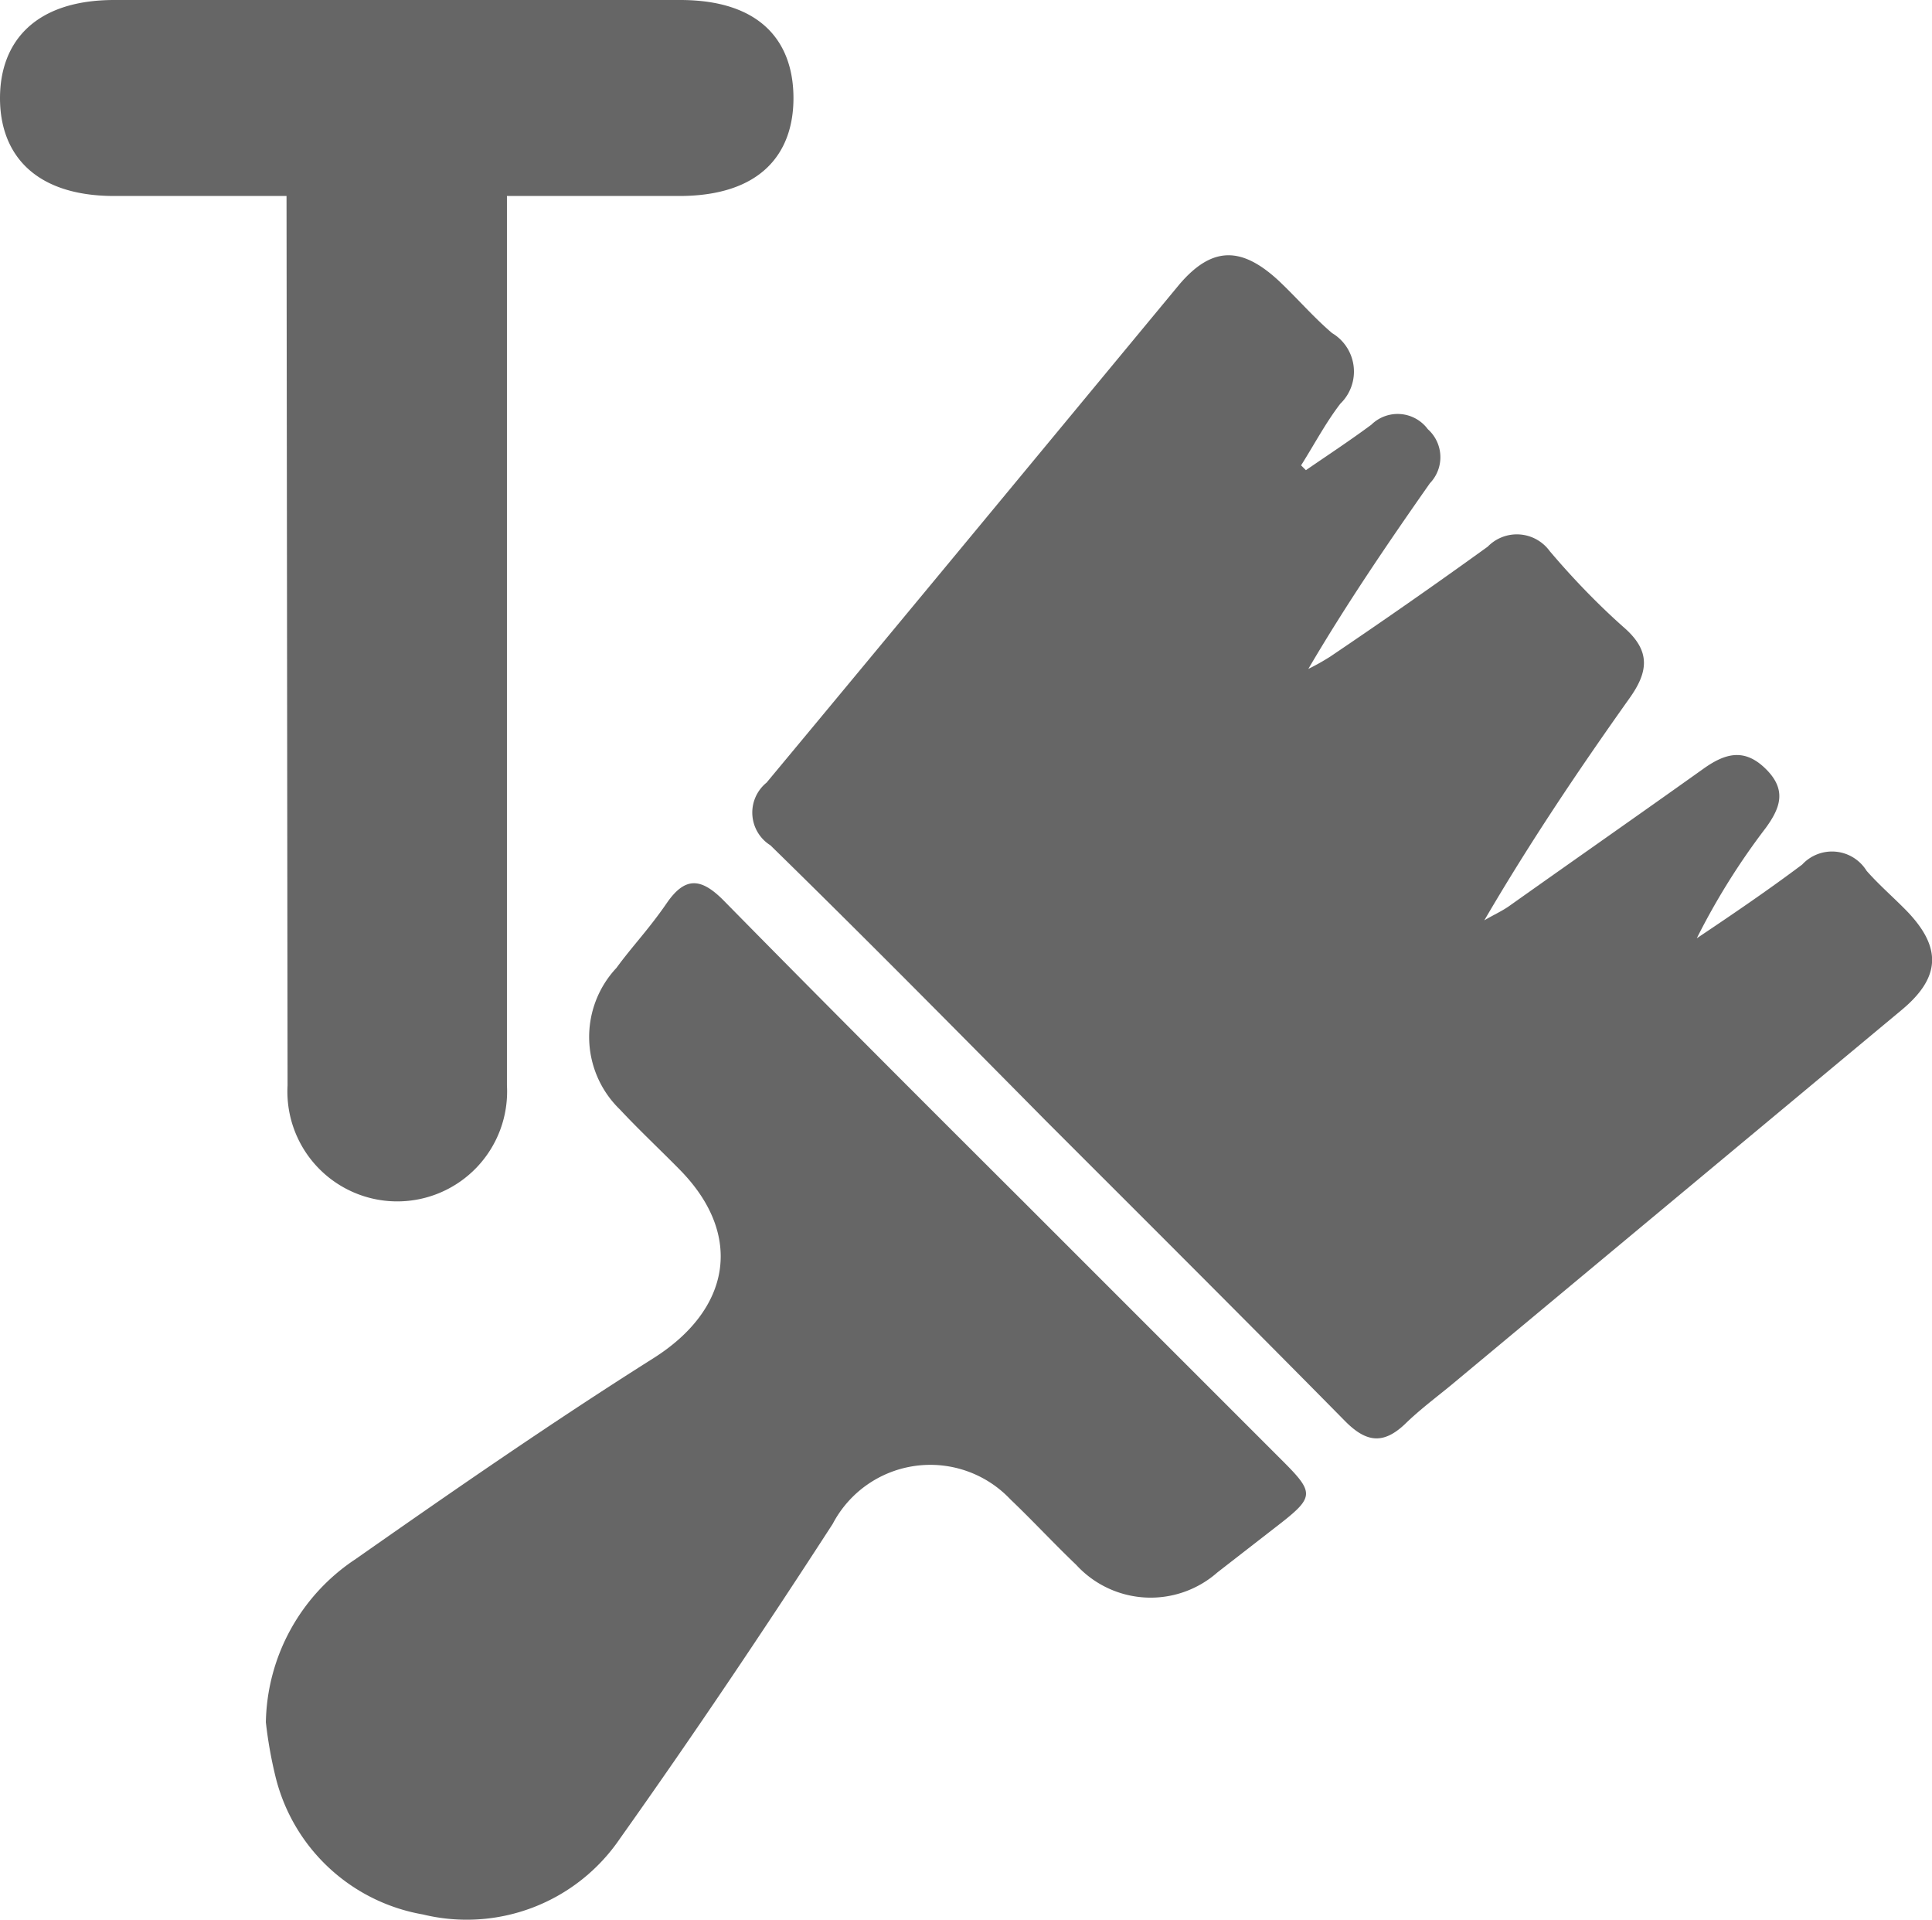
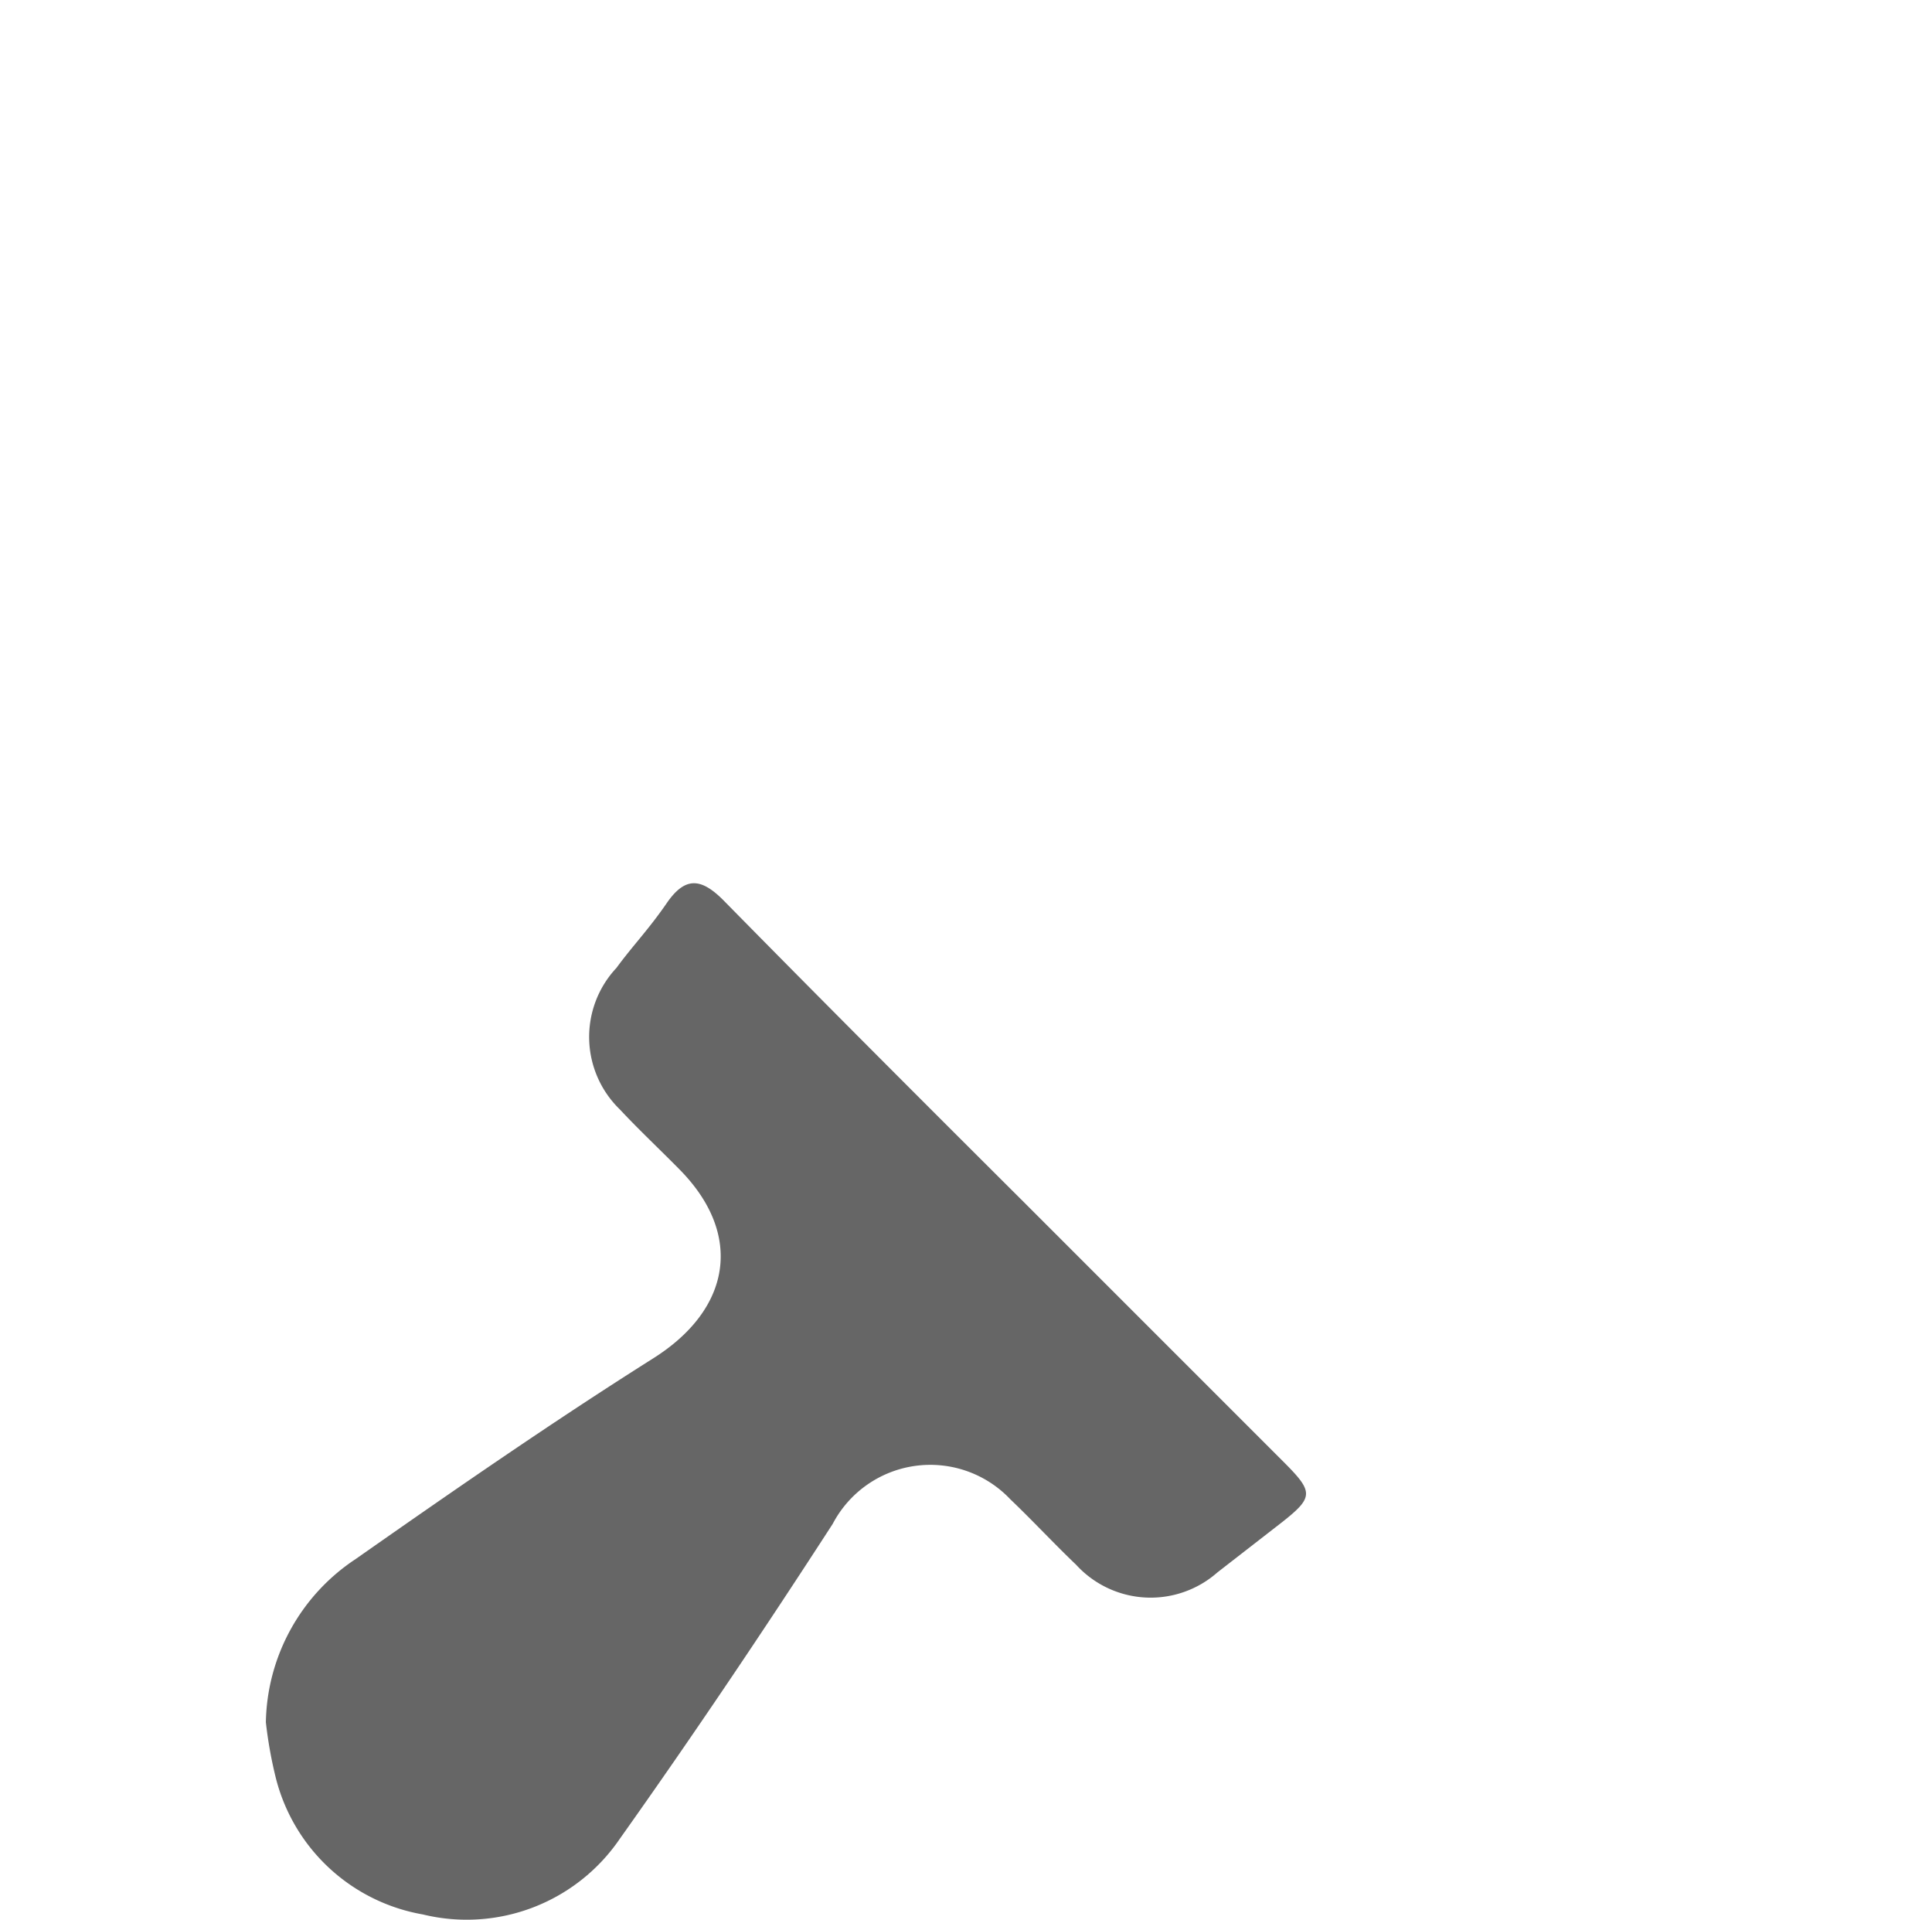
<svg xmlns="http://www.w3.org/2000/svg" id="图层_1" data-name="图层 1" viewBox="0 0 56.1 55.73">
  <defs>
    <style>.cls-1{fill:#666;}</style>
  </defs>
  <title>ico画板 10</title>
-   <path class="cls-1" d="M8.35,31.51a3.19,3.19,0,1,0,6.37,0V5.69h5c2.37,0,3.32-1.23,3.32-2.84S22.12,0,19.75,0H3.32C1,0,0,1.23,0,2.85S1,5.69,3.32,5.69h5Z" />
-   <path class="cls-1" d="M55.37,26.45c-.39-.4-.81-.76-1.17-1.17a1.18,1.18,0,0,0-1.87-.18c-1,.75-2,1.43-3.06,2.14a20.12,20.12,0,0,1,2-3.2c.43-.59.62-1.11,0-1.72s-1.18-.45-1.81,0c-1.88,1.34-3.77,2.66-5.66,4-.22.15-.47.26-.7.4,1.32-2.26,2.74-4.37,4.21-6.44.56-.78.62-1.38-.14-2.05S45.66,16.78,45,16a1.18,1.18,0,0,0-1.8-.13c-1.51,1.09-3,2.13-4.57,3.19a6.6,6.6,0,0,1-.64.36c1.11-1.89,2.31-3.65,3.53-5.39a1.09,1.09,0,0,0-.06-1.57,1.09,1.09,0,0,0-1.64-.13c-.62.46-1.26.88-1.9,1.32l-.14-.14c.38-.6.71-1.23,1.14-1.79a1.3,1.3,0,0,0-.24-2.05c-.55-.47-1-1-1.55-1.52-1.08-1-1.93-1-2.87.09-4,4.83-8,9.67-12,14.48a1.12,1.12,0,0,0,.11,1.82c2.69,2.63,5.33,5.3,8,8,2.9,2.9,5.8,5.79,8.68,8.71.61.62,1.11.7,1.75.09.42-.41.89-.76,1.34-1.13L55.22,29.32C56.35,28.38,56.39,27.51,55.37,26.45Z" />
  <path class="cls-1" d="M29.74,34.91C26.82,32,23.89,29.07,21,26.13c-.65-.65-1.11-.68-1.64.09s-1,1.25-1.46,1.88A2.93,2.93,0,0,0,18,32.21c.56.6,1.17,1.17,1.75,1.76,1.85,1.89,1.47,4.05-.79,5.47-2.93,1.85-5.79,3.83-8.63,5.82A5.8,5.8,0,0,0,7.72,50,12.43,12.43,0,0,0,8,51.58a5.35,5.35,0,0,0,4.28,4A5.38,5.38,0,0,0,18,53.38c2.13-3,4.18-6.05,6.18-9.14a3.2,3.2,0,0,1,5.16-.71c.65.62,1.26,1.28,1.91,1.9a2.93,2.93,0,0,0,4.1.22l1.88-1.46c.9-.71.91-.87.11-1.68Z" />
</svg>